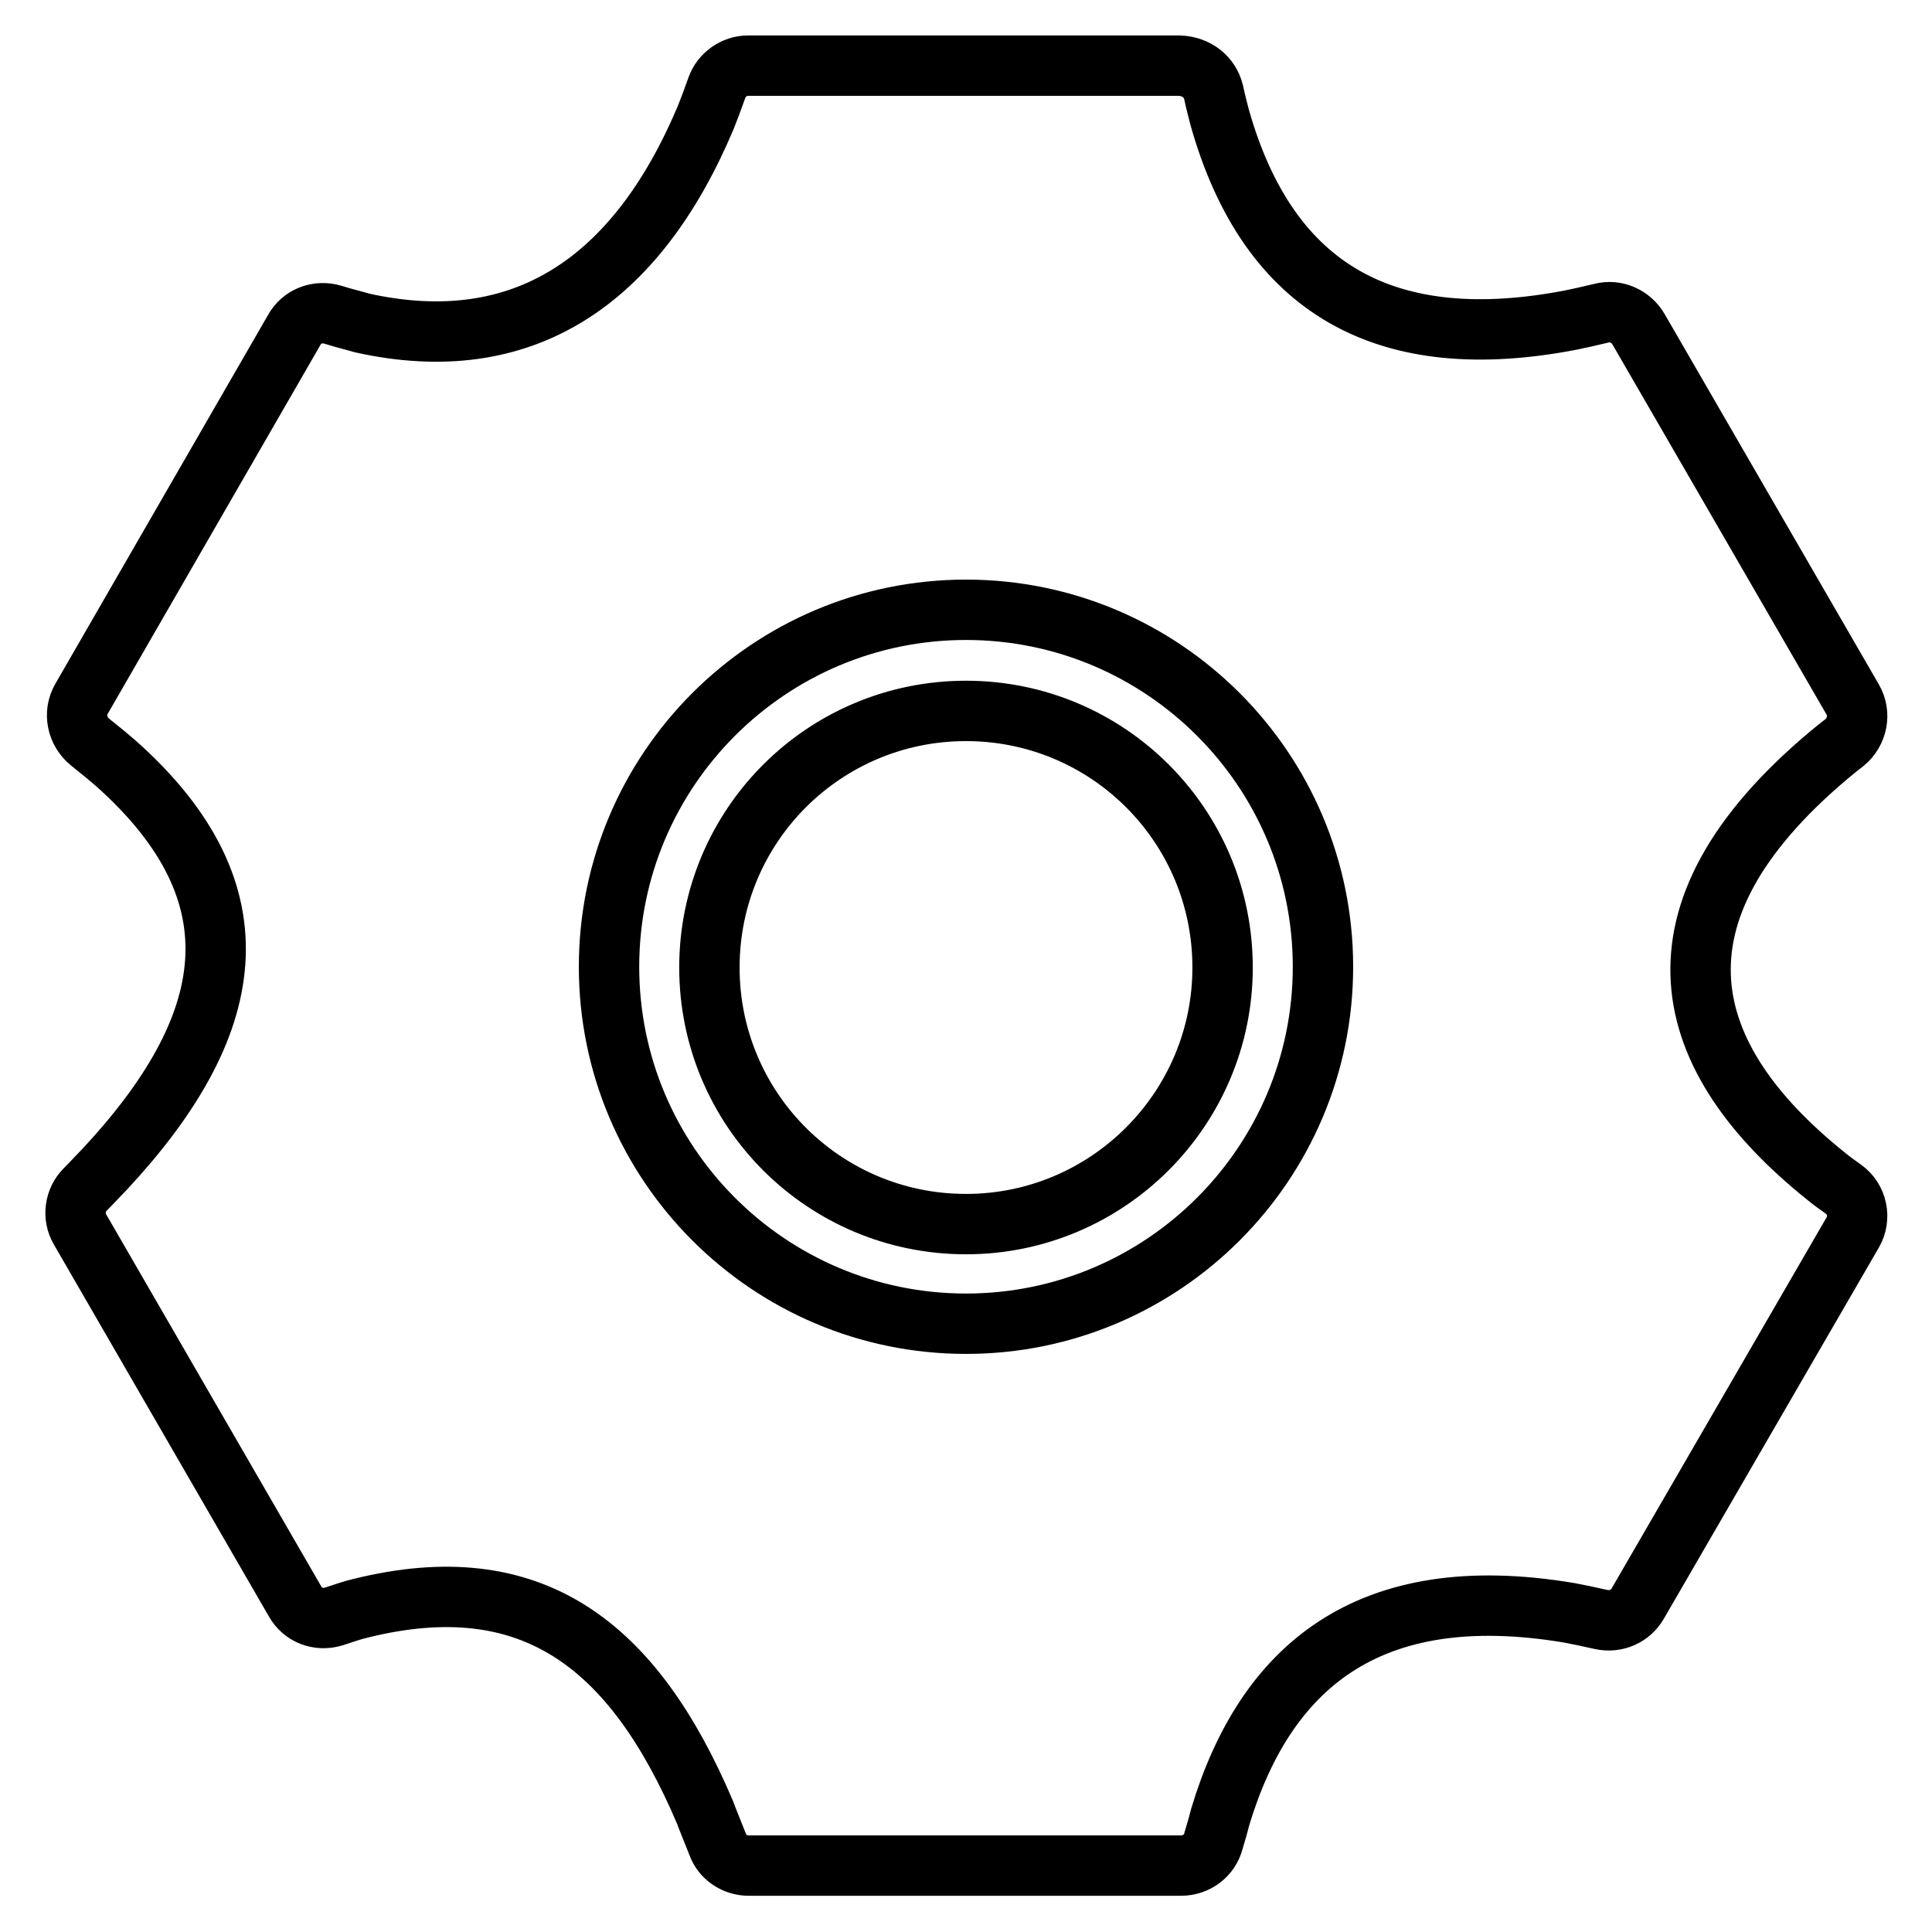
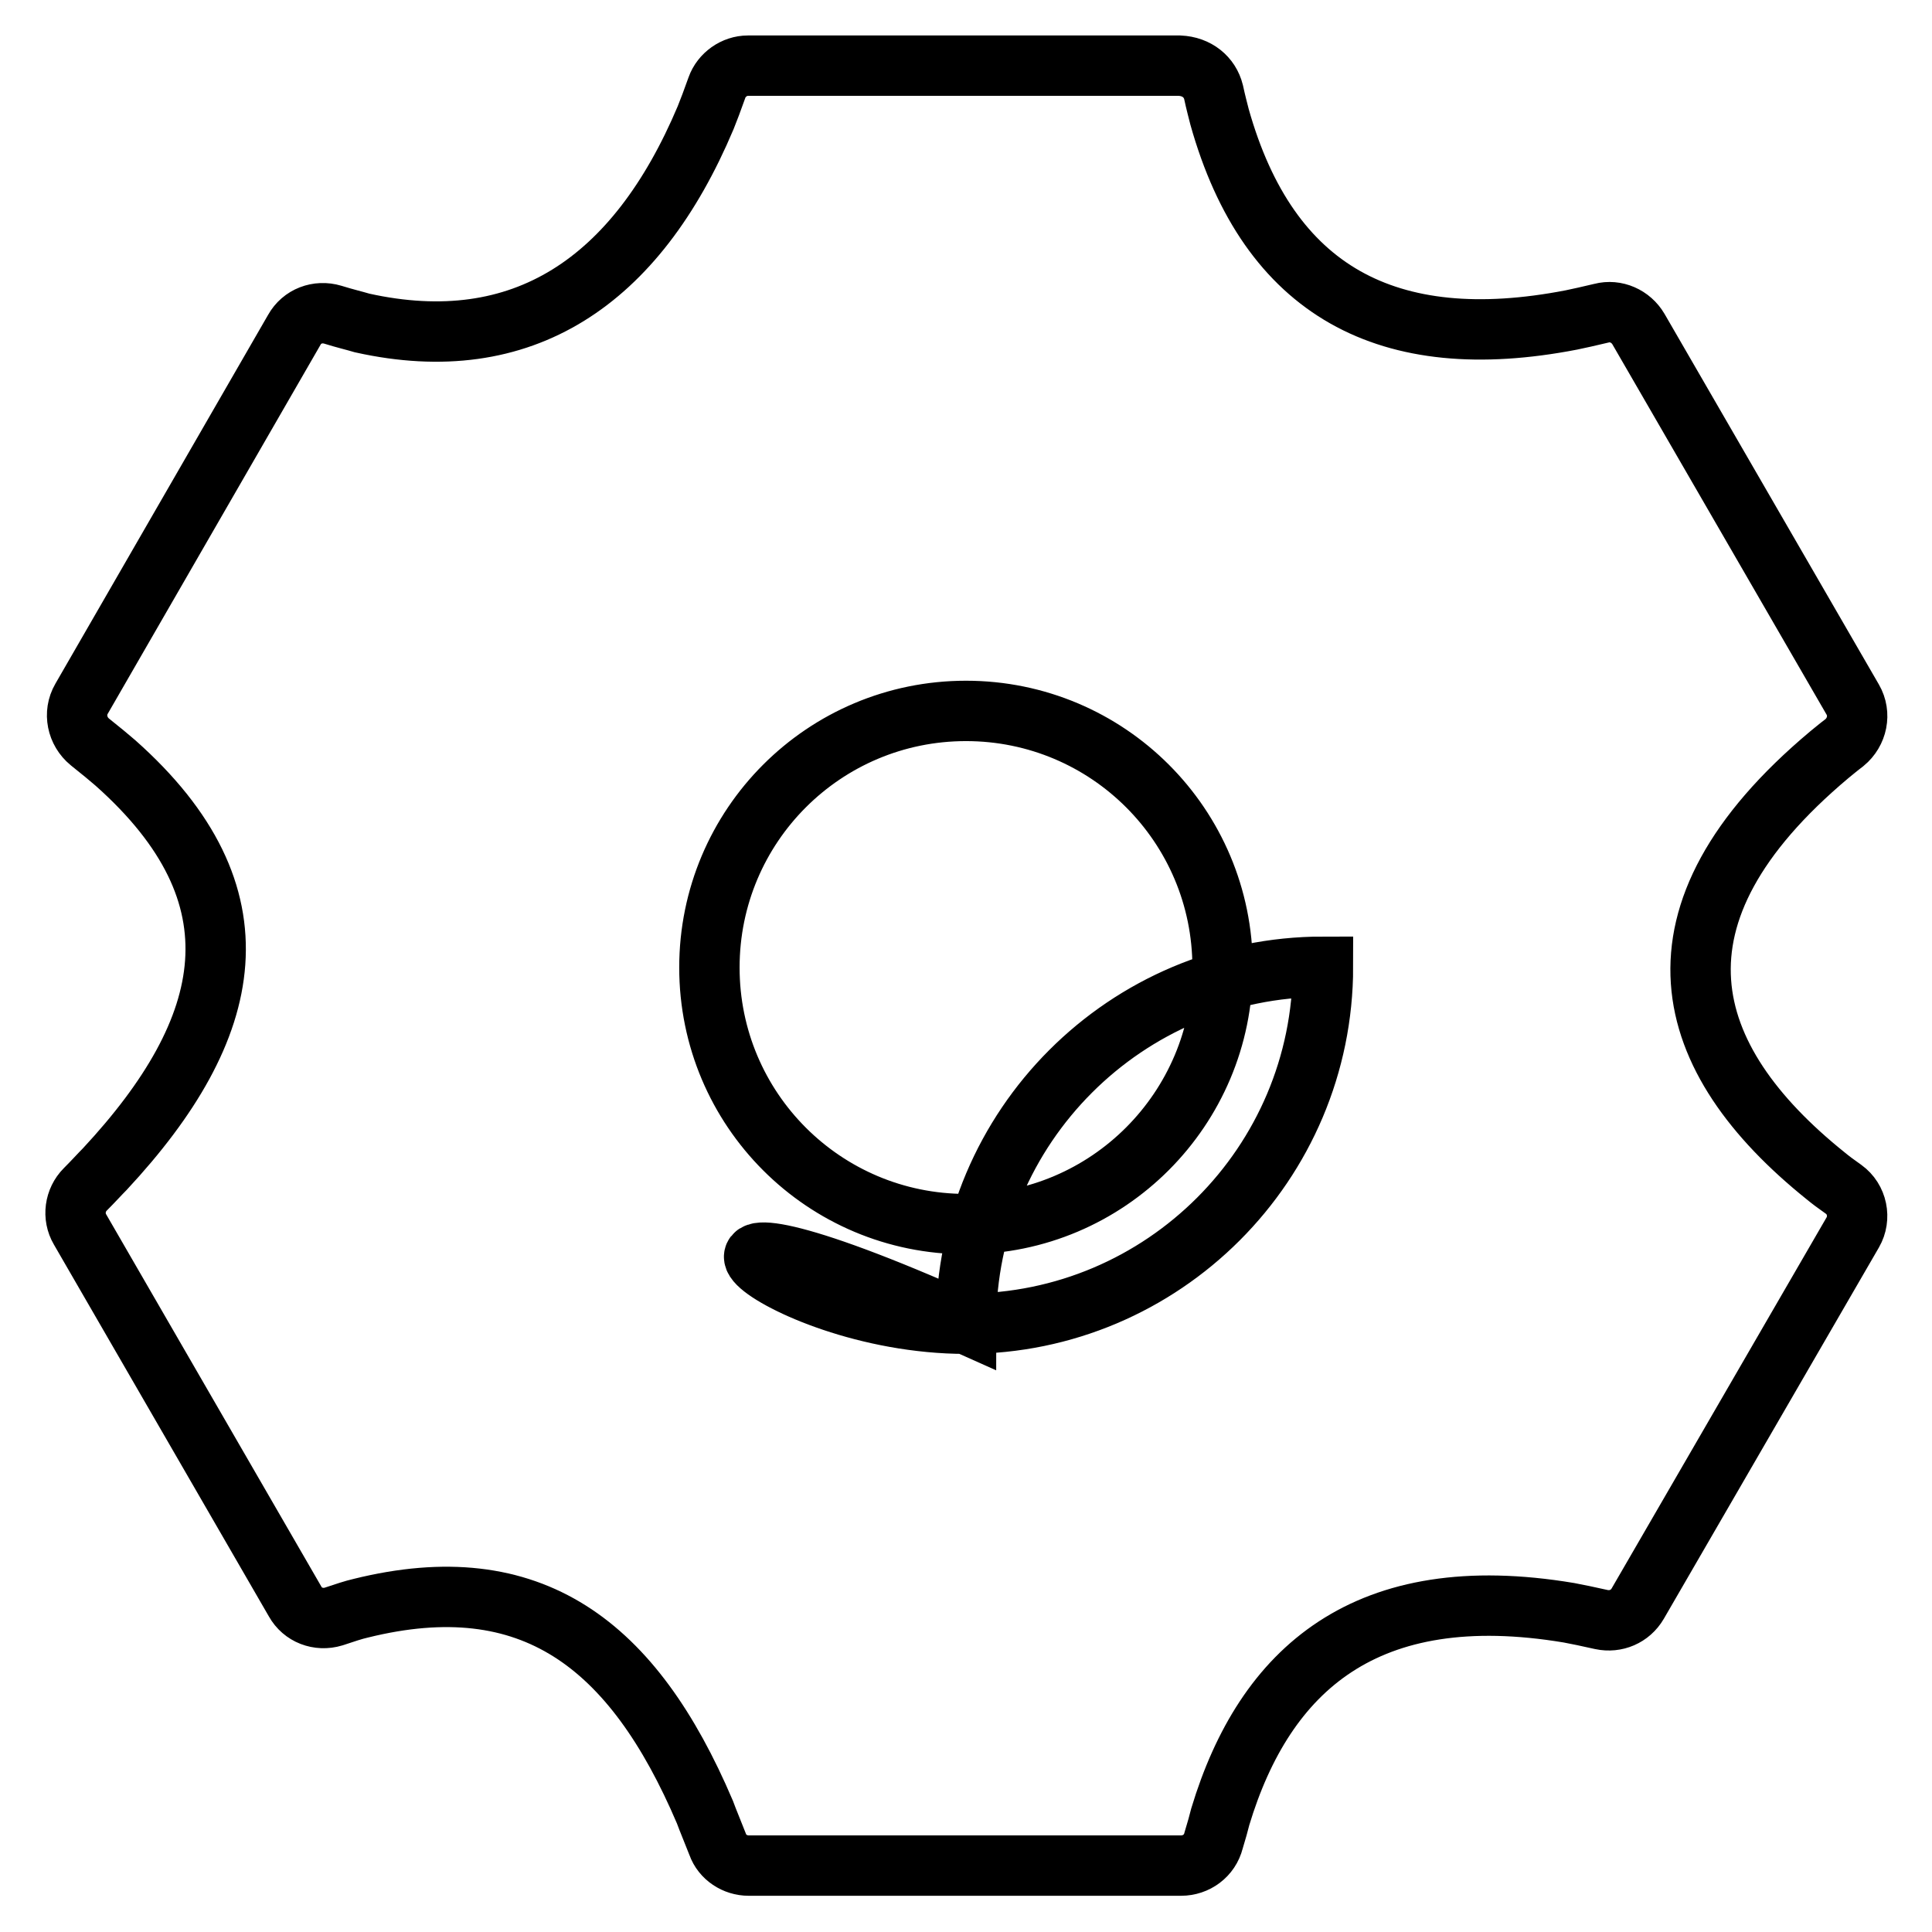
<svg xmlns="http://www.w3.org/2000/svg" version="1.1" x="0px" y="0px" viewBox="0 0 256 256" enable-background="new 0 0 256 256" xml:space="preserve">
  <g>
-     <path stroke-width="8" fill-opacity="0" stroke="#000000" d="M160.8,12.2c0.3,1.4,0.6,2.5,0.8,3.3c6.5,23.1,22.3,31.6,46.6,26.9c1-0.2,2.3-0.5,4-0.9 c1.9-0.5,3.9,0.4,4.9,2.1l28.4,49.1c1.1,1.9,0.6,4.3-1.1,5.7c-0.8,0.6-1.5,1.2-2,1.6c-25.4,21.3-19.8,40.3-0.5,55.8 c0.6,0.5,1.4,1.1,2.4,1.8c1.8,1.3,2.3,3.8,1.2,5.7L217,212.5c-1,1.7-2.9,2.5-4.8,2.1c-1.8-0.4-3.2-0.7-4.3-0.9 c-26.9-4.5-40.3,7.5-46.2,27c-0.2,0.8-0.5,1.9-0.9,3.2c-0.5,2-2.3,3.3-4.3,3.3H99.2c-1.8,0-3.5-1.1-4.1-2.8 c-0.7-1.8-1.3-3.2-1.7-4.3c-9.5-22.3-23-32.6-45.6-27c-0.9,0.2-2.1,0.6-3.6,1.1c-2,0.6-4.1-0.2-5.1-2l-28.5-49.3 c-1-1.7-0.7-3.9,0.7-5.3c1.1-1.1,1.9-2,2.6-2.7c17.4-18.7,21.1-36.3,1.4-53.8c-0.8-0.7-1.9-1.6-3.4-2.8c-1.7-1.4-2.2-3.8-1.1-5.7 l28.2-48.9c1-1.8,3.1-2.6,5.1-2c1.6,0.5,2.9,0.8,3.9,1.1c21.2,4.7,36.3-5.4,45.5-27.2c0.4-1,0.9-2.3,1.5-4c0.6-1.7,2.3-2.9,4.1-2.9 h57.2C158.6,8.8,160.3,10.2,160.8,12.2L160.8,12.2z M128,175.4c26.1,0,47.3-21.2,47.3-47.3c0-26.1-21.2-47.3-47.3-47.3 c-26.1,0-47.3,21.2-47.3,47.3C80.7,154.2,101.9,175.4,128,175.4z M128,162.2c-18.8,0-34-15.2-34-34c0-18.8,15.2-34,34-34 c18.8,0,34,15.2,34,34C162,146.9,146.8,162.2,128,162.2z" />
+     <path stroke-width="8" fill-opacity="0" stroke="#000000" d="M160.8,12.2c0.3,1.4,0.6,2.5,0.8,3.3c6.5,23.1,22.3,31.6,46.6,26.9c1-0.2,2.3-0.5,4-0.9 c1.9-0.5,3.9,0.4,4.9,2.1l28.4,49.1c1.1,1.9,0.6,4.3-1.1,5.7c-0.8,0.6-1.5,1.2-2,1.6c-25.4,21.3-19.8,40.3-0.5,55.8 c0.6,0.5,1.4,1.1,2.4,1.8c1.8,1.3,2.3,3.8,1.2,5.7L217,212.5c-1,1.7-2.9,2.5-4.8,2.1c-1.8-0.4-3.2-0.7-4.3-0.9 c-26.9-4.5-40.3,7.5-46.2,27c-0.2,0.8-0.5,1.9-0.9,3.2c-0.5,2-2.3,3.3-4.3,3.3H99.2c-1.8,0-3.5-1.1-4.1-2.8 c-0.7-1.8-1.3-3.2-1.7-4.3c-9.5-22.3-23-32.6-45.6-27c-0.9,0.2-2.1,0.6-3.6,1.1c-2,0.6-4.1-0.2-5.1-2l-28.5-49.3 c-1-1.7-0.7-3.9,0.7-5.3c1.1-1.1,1.9-2,2.6-2.7c17.4-18.7,21.1-36.3,1.4-53.8c-0.8-0.7-1.9-1.6-3.4-2.8c-1.7-1.4-2.2-3.8-1.1-5.7 l28.2-48.9c1-1.8,3.1-2.6,5.1-2c1.6,0.5,2.9,0.8,3.9,1.1c21.2,4.7,36.3-5.4,45.5-27.2c0.4-1,0.9-2.3,1.5-4c0.6-1.7,2.3-2.9,4.1-2.9 h57.2C158.6,8.8,160.3,10.2,160.8,12.2L160.8,12.2z M128,175.4c26.1,0,47.3-21.2,47.3-47.3c-26.1,0-47.3,21.2-47.3,47.3C80.7,154.2,101.9,175.4,128,175.4z M128,162.2c-18.8,0-34-15.2-34-34c0-18.8,15.2-34,34-34 c18.8,0,34,15.2,34,34C162,146.9,146.8,162.2,128,162.2z" />
  </g>
</svg>